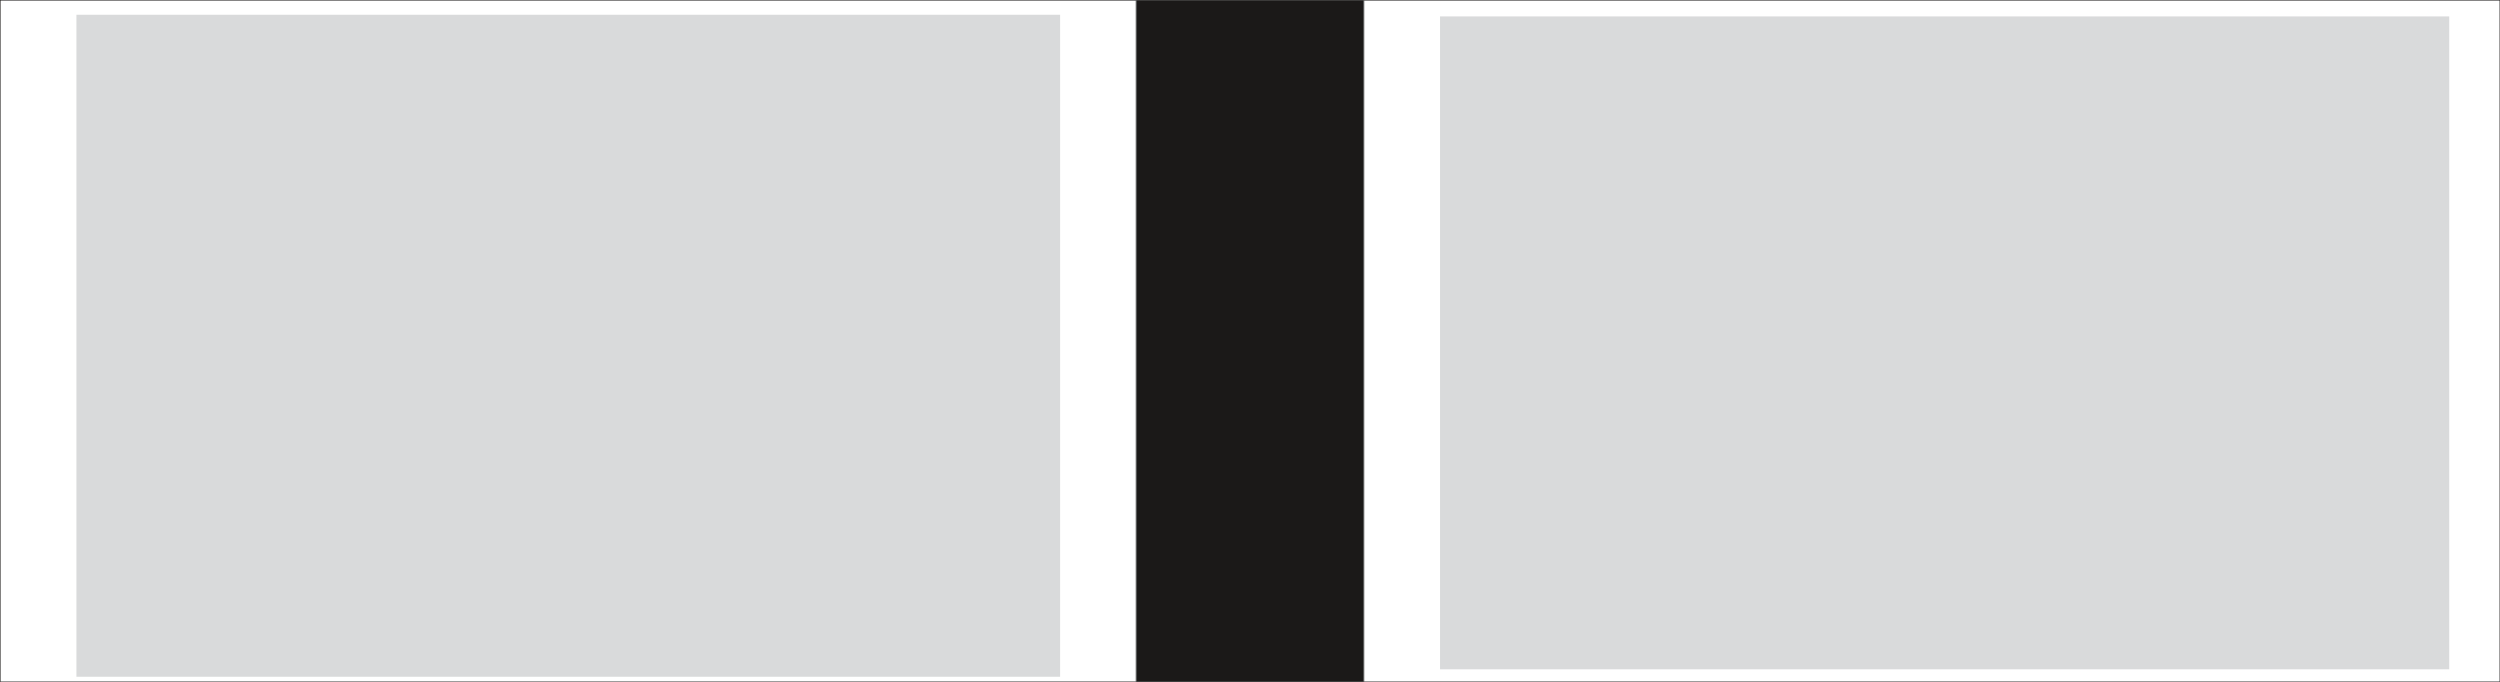
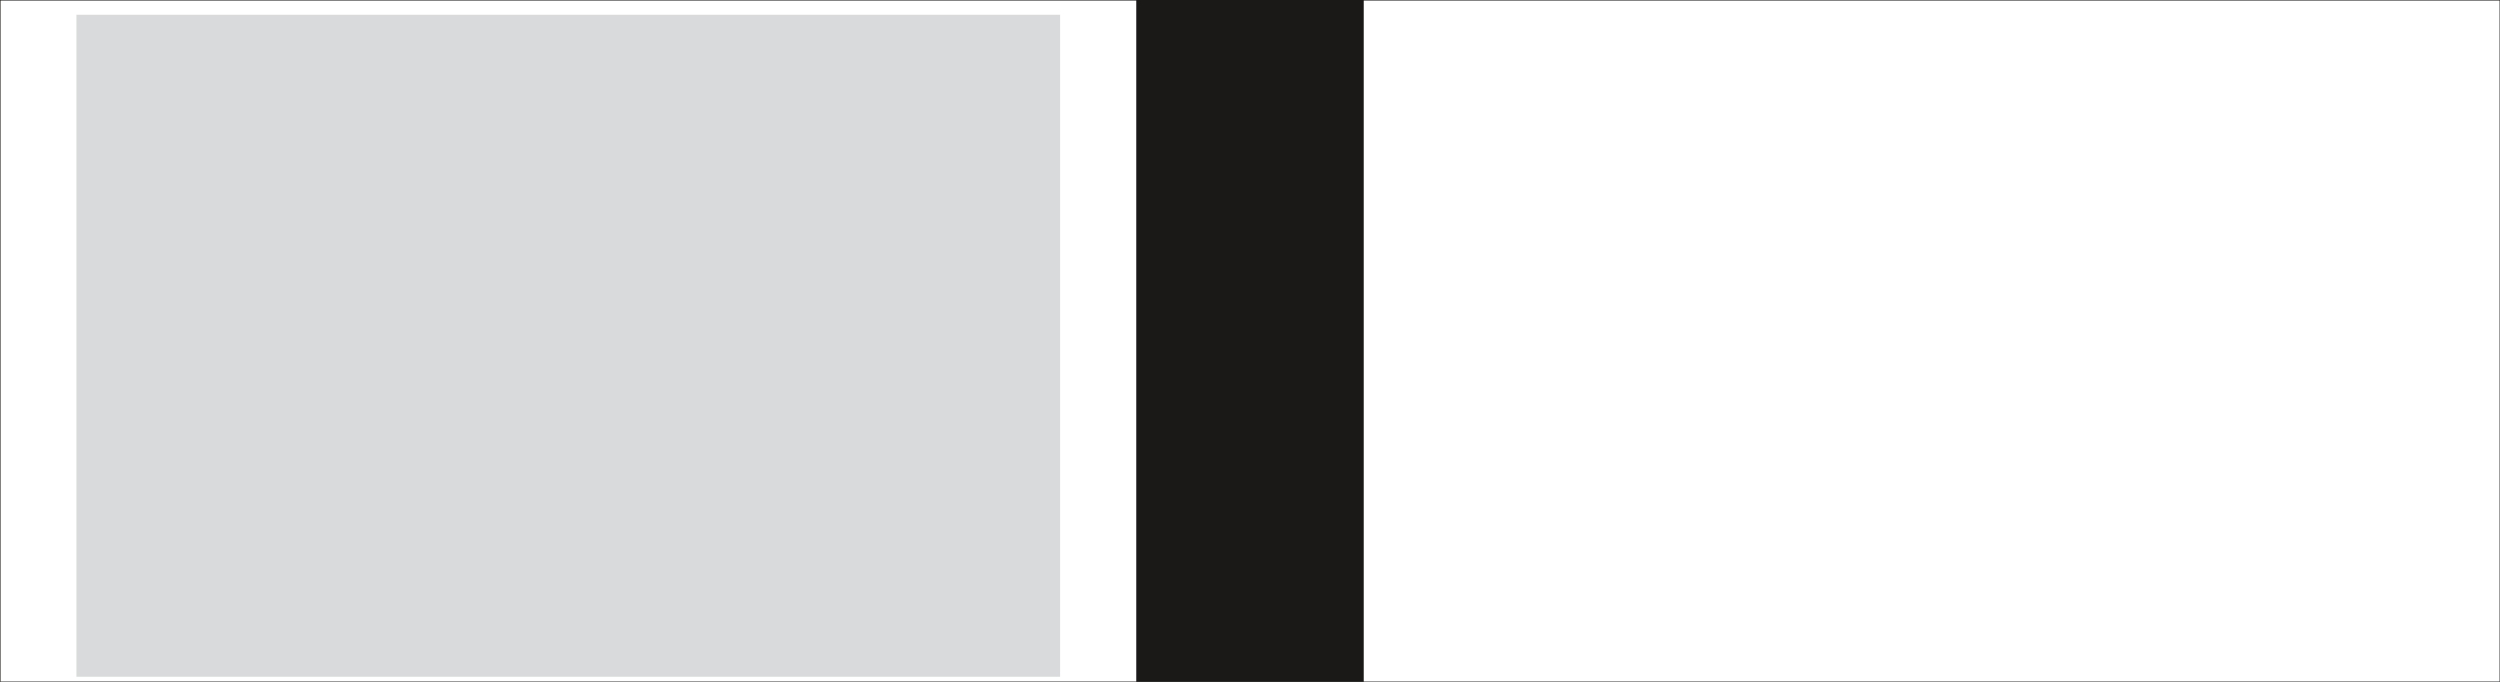
<svg xmlns="http://www.w3.org/2000/svg" xml:space="preserve" width="684.964" height="49.43mm" fill-rule="evenodd" stroke-linejoin="round" stroke-width="28.222" preserveAspectRatio="xMidYMid" version="1.2" viewBox="0 0 18123 4943">
  <rect x="0" y="0" width="18123" height="4943" fill="#808080" stroke="none" />
  <defs class="ClipPathGroup">
    <clipPath id="a" clipPathUnits="userSpaceOnUse">
      <path d="M0 0h18123v4943H0z" />
    </clipPath>
  </defs>
  <g class="SlideGroup">
    <g class="Slide" clip-path="url(#a)">
      <g class="Page">
        <g class="com.sun.star.drawing.PolyPolygonShape">
          <path fill="none" d="M-4-4h18133v4953H-4z" class="BoundingBox" />
          <path fill="#FFF" d="M0 0h18124v4944H0V0Z" />
          <path fill="none" stroke="#1B1918" stroke-linejoin="miter" stroke-width="8" d="M0 0h18124v4944H0V0Z" />
        </g>
        <g class="com.sun.star.drawing.PolyPolygonShape">
-           <path fill="none" d="M8233-4h1658v4953H8233z" class="BoundingBox" />
          <path fill="#1B1918" d="M8237 0h1649v4944H8237V0Z" />
-           <path fill="none" stroke="#565757" stroke-linejoin="miter" stroke-width="8" d="M8237 0h1649v4944H8237V0Z" />
        </g>
        <g class="com.sun.star.drawing.PolyPolygonShape">
          <path fill="none" d="M10439 119h7317v4734h-7317z" class="BoundingBox" />
-           <path fill="#D9DADB" d="M10439 119h7316v4733h-7316V119Z" />
+           <path fill="#D9DADB" d="M10439 119h7316h-7316V119Z" />
        </g>
        <g class="com.sun.star.drawing.PolyPolygonShape">
          <path fill="none" d="M553 107h7133v4800H553z" class="BoundingBox" />
          <path fill="#D9DADB" d="M554 107h7131v4799H554V107Z" />
        </g>
      </g>
    </g>
  </g>
</svg>